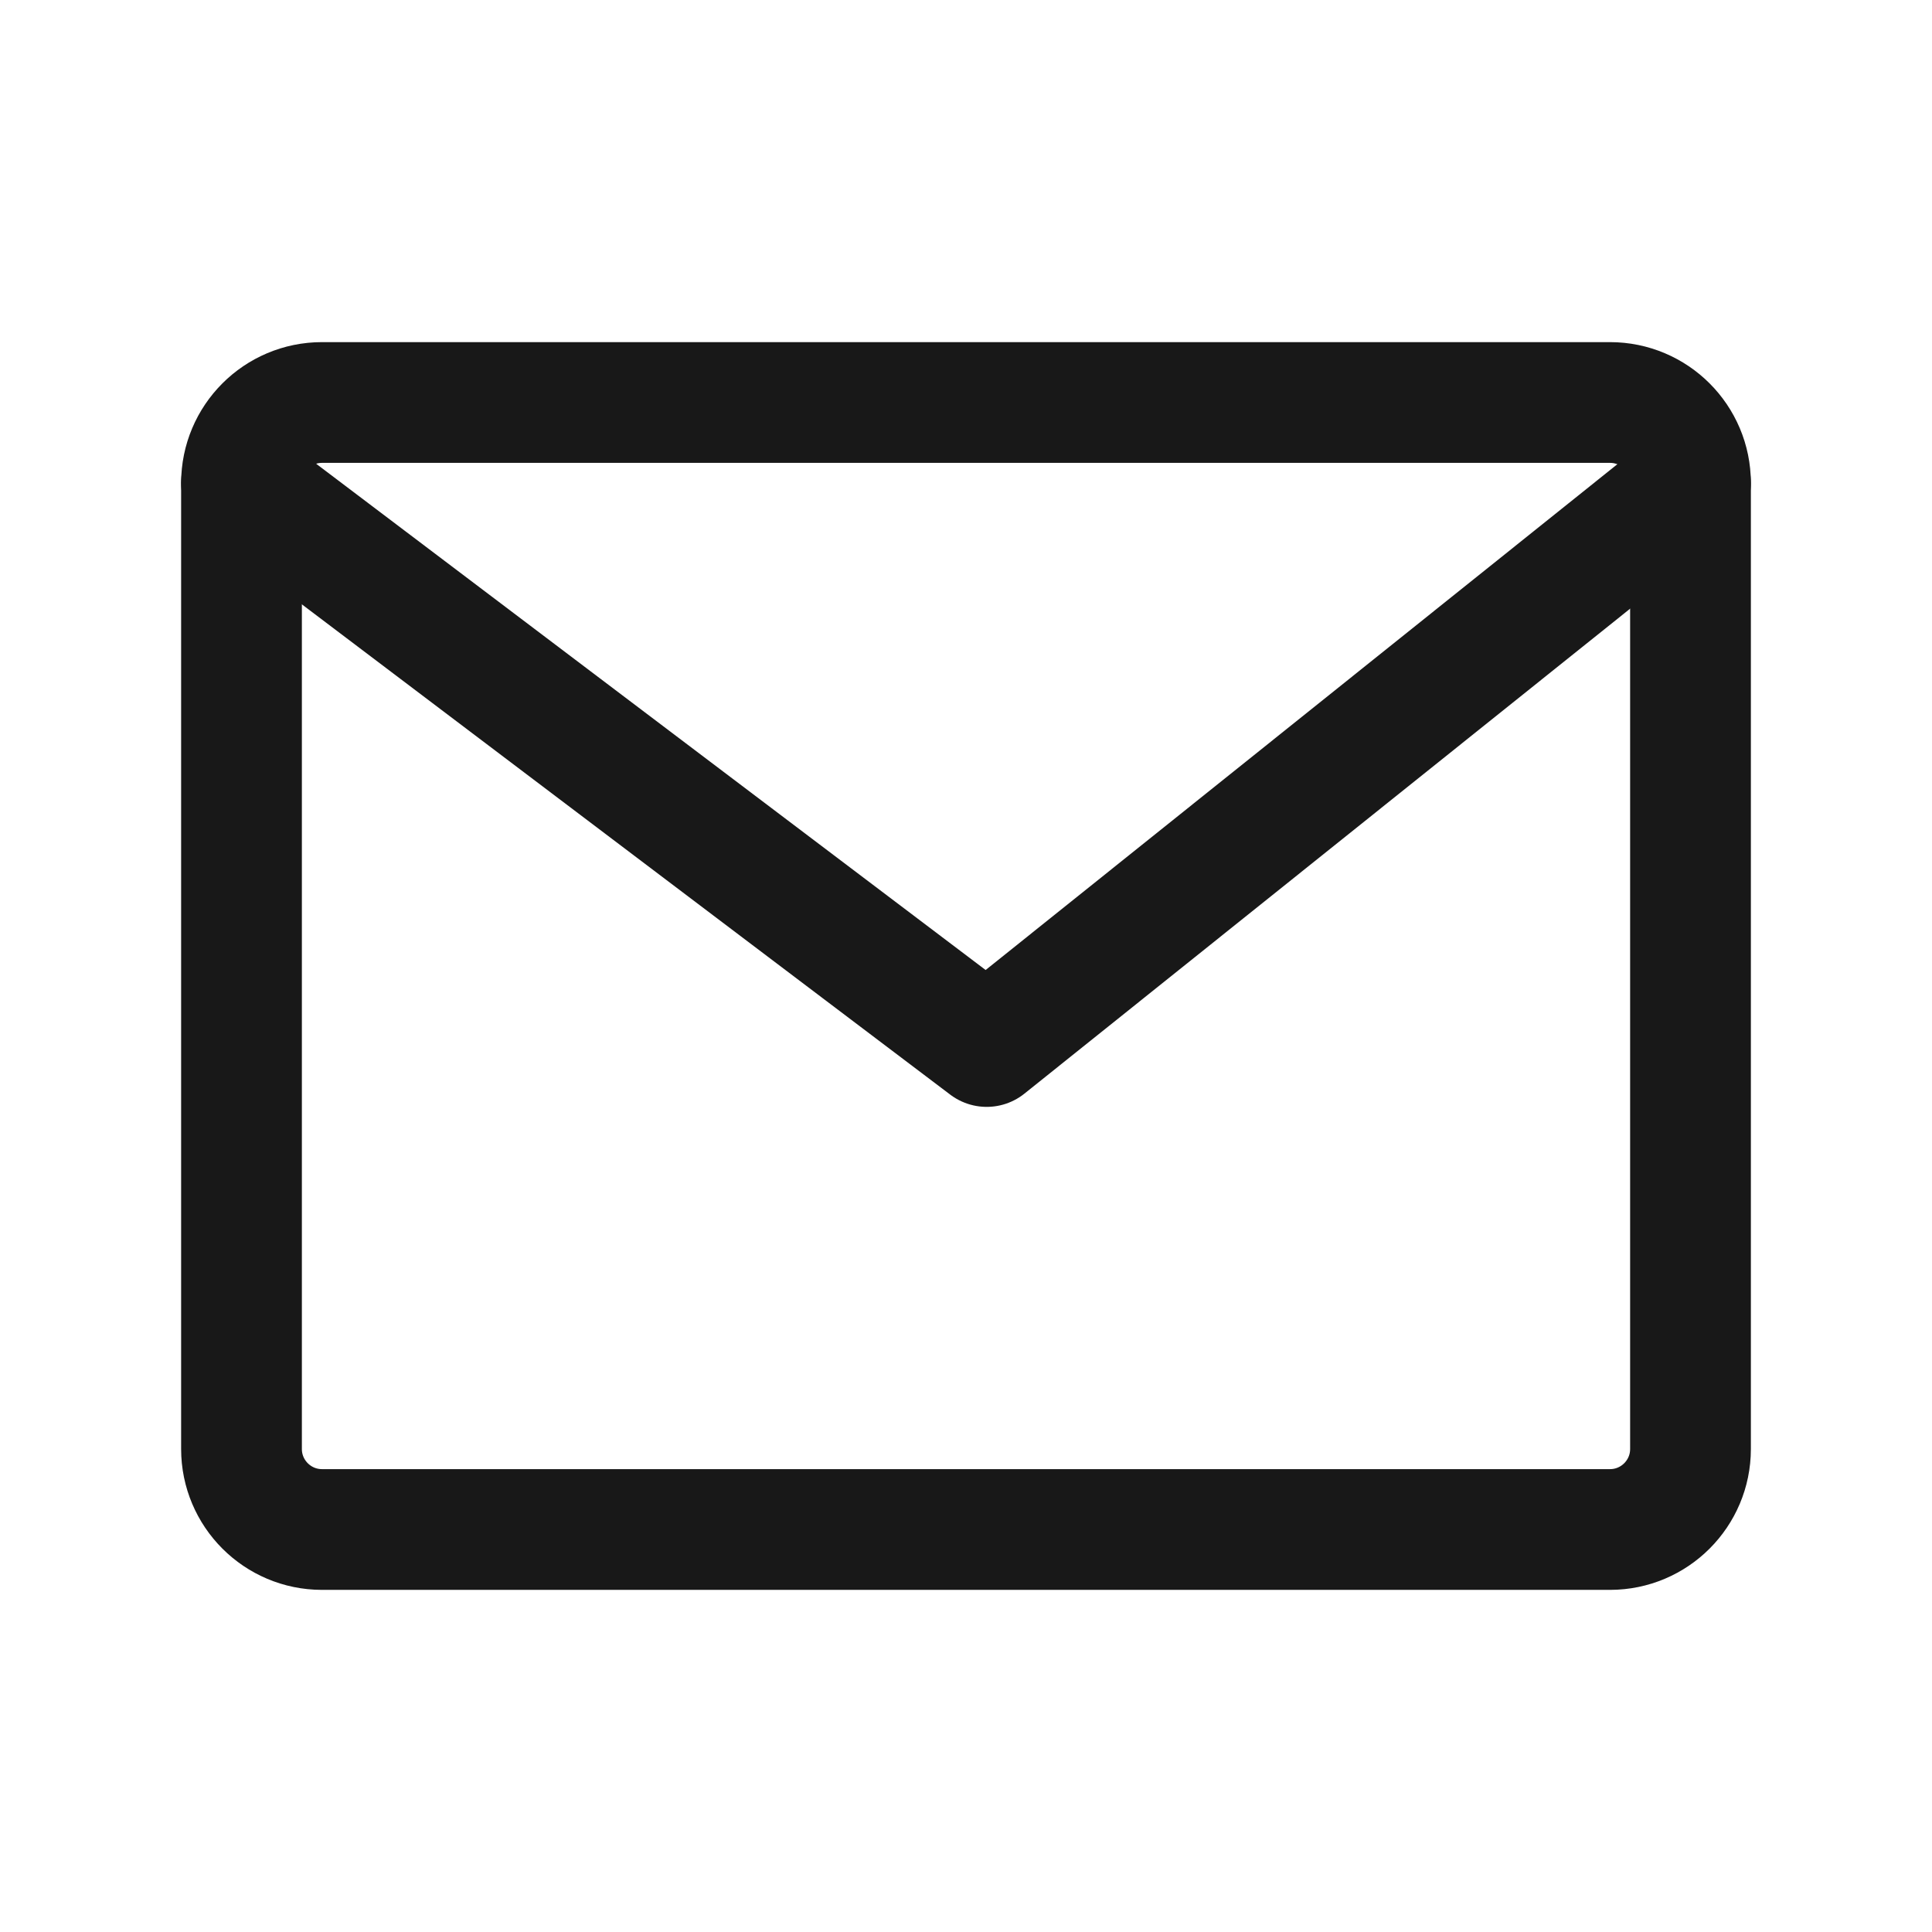
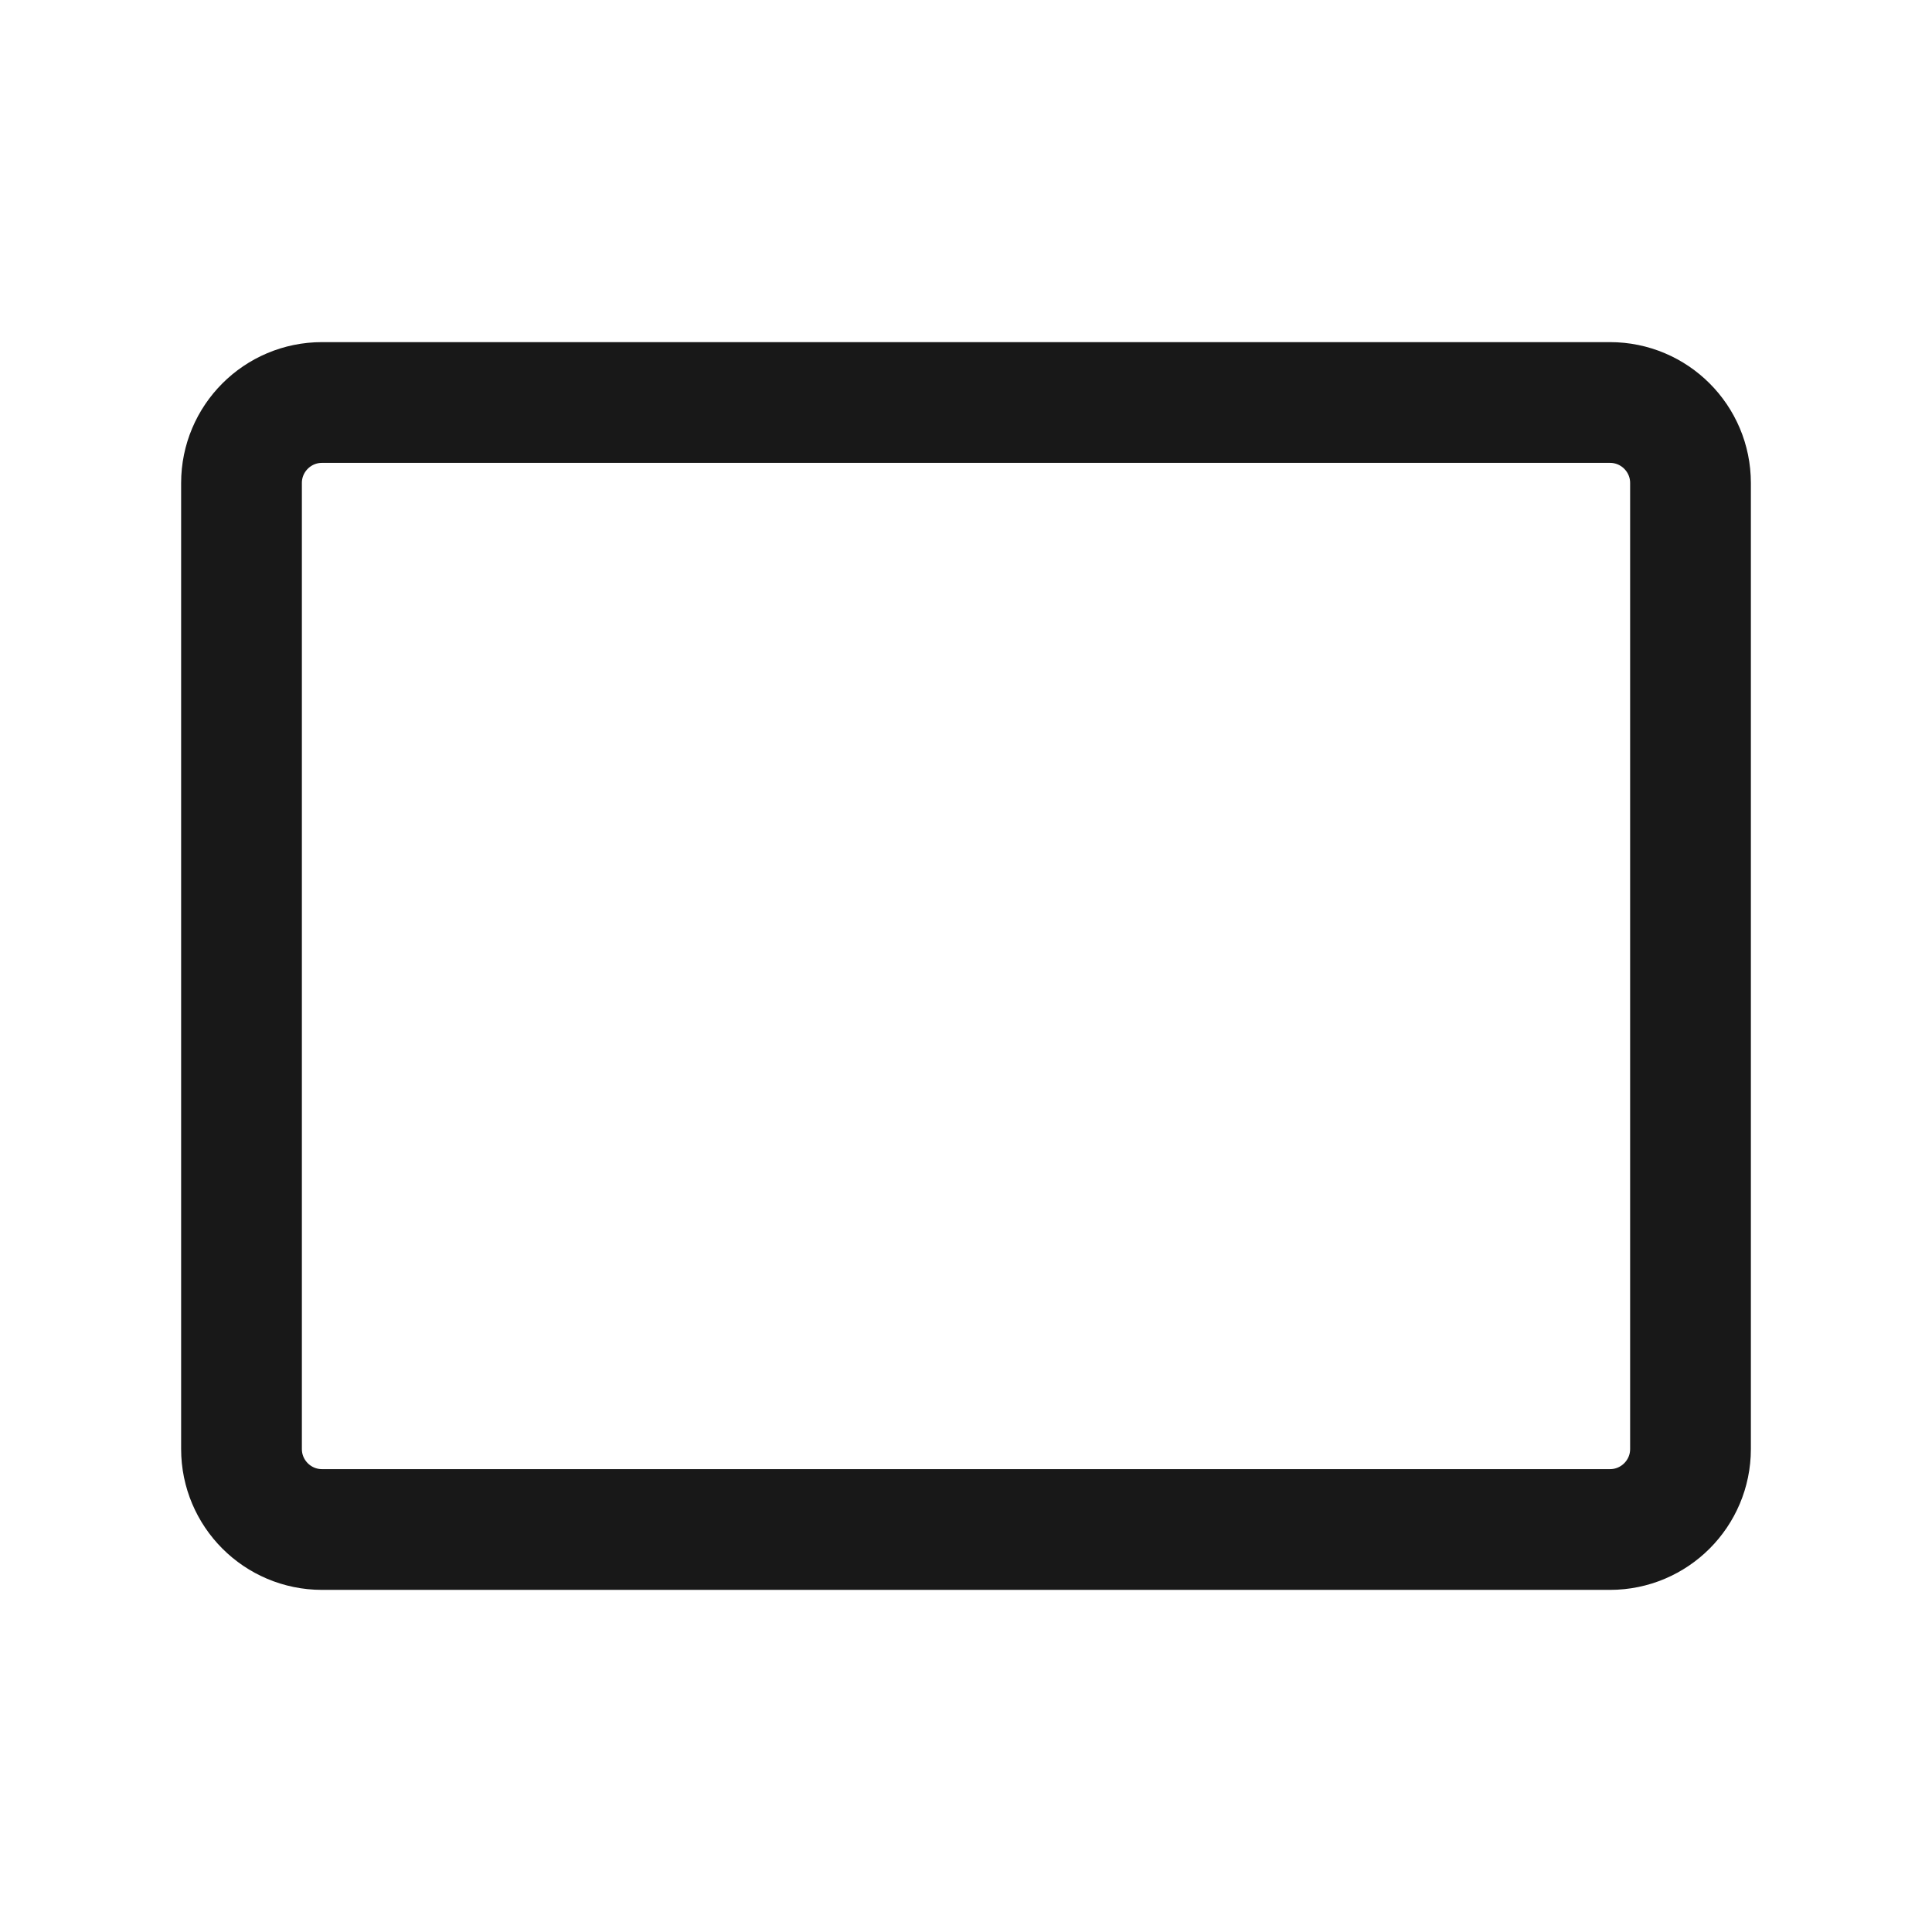
<svg xmlns="http://www.w3.org/2000/svg" viewBox="0 0 24 24" fill="none">
  <path d="M20 5H4C3.448 5 3 5.448 3 6V18C3 18.552 3.448 19 4 19H20C20.552 19 21 18.552 21 18V6C21 5.448 20.552 5 20 5Z" stroke="#181818" stroke-width="1.5" stroke-linecap="round" stroke-linejoin="round" />
-   <path d="M3 6L12.257 13L21 6" stroke="#181818" stroke-width="1.5" stroke-linecap="round" stroke-linejoin="round" />
</svg>